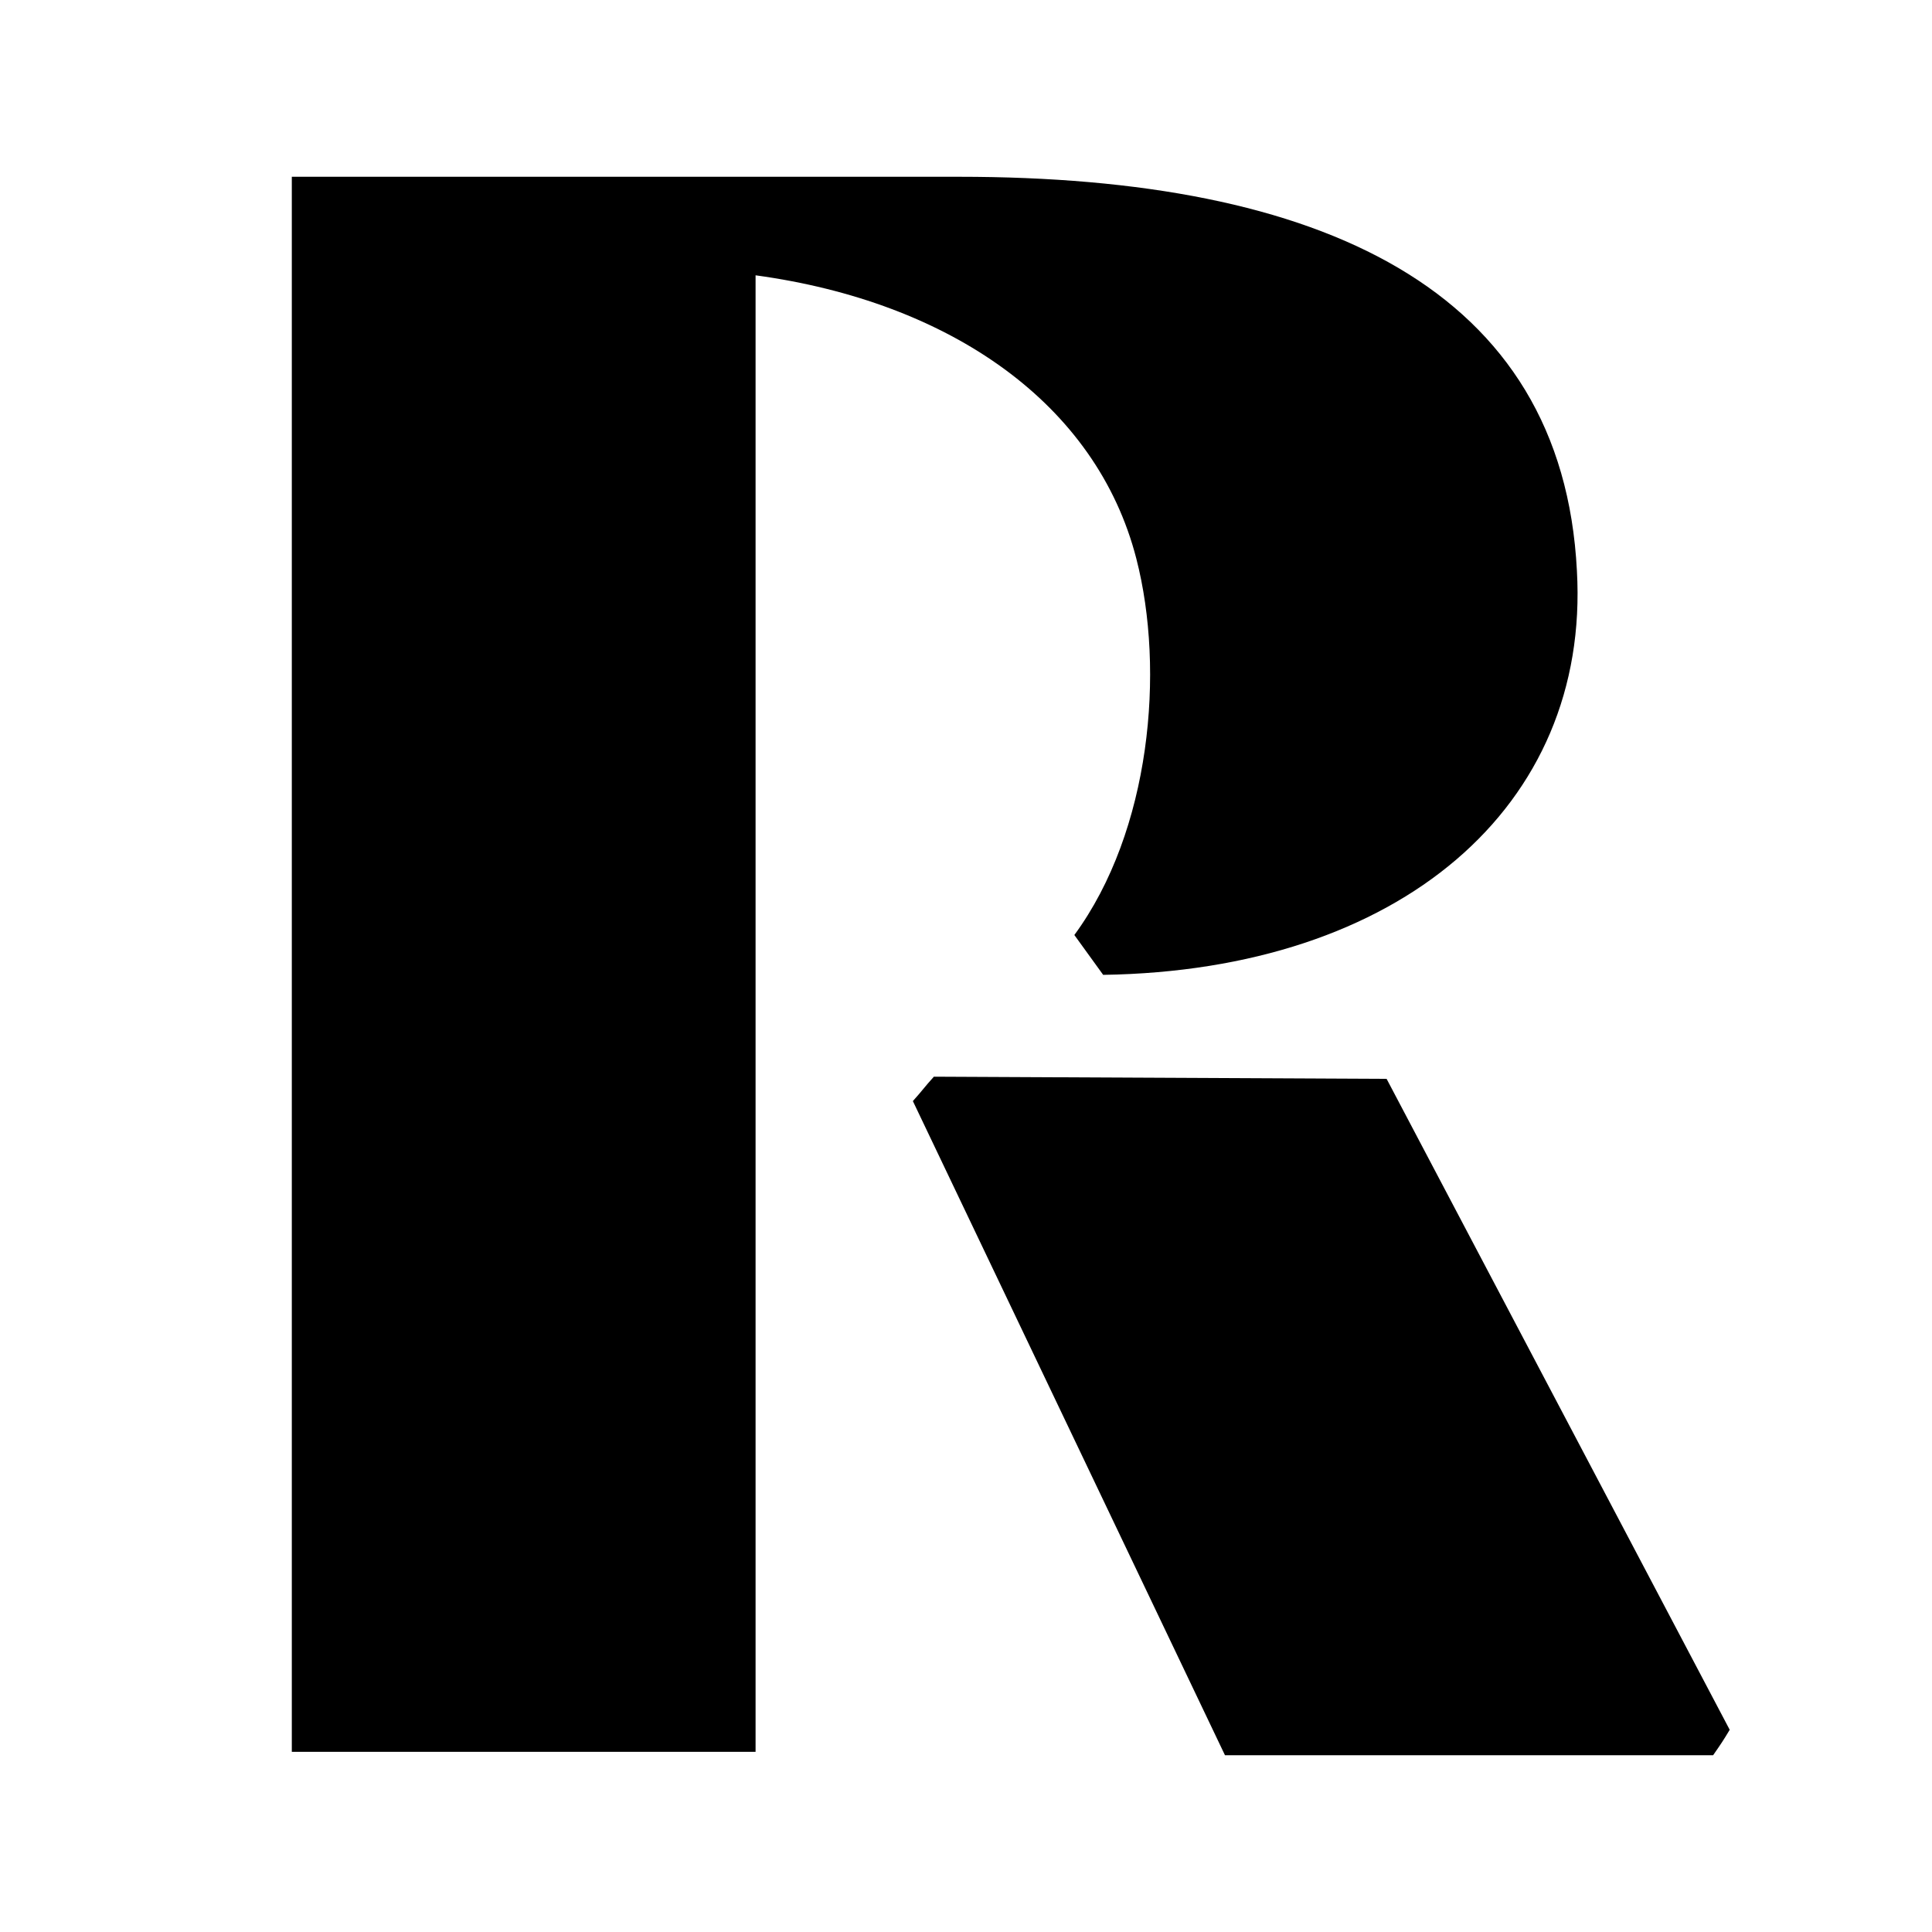
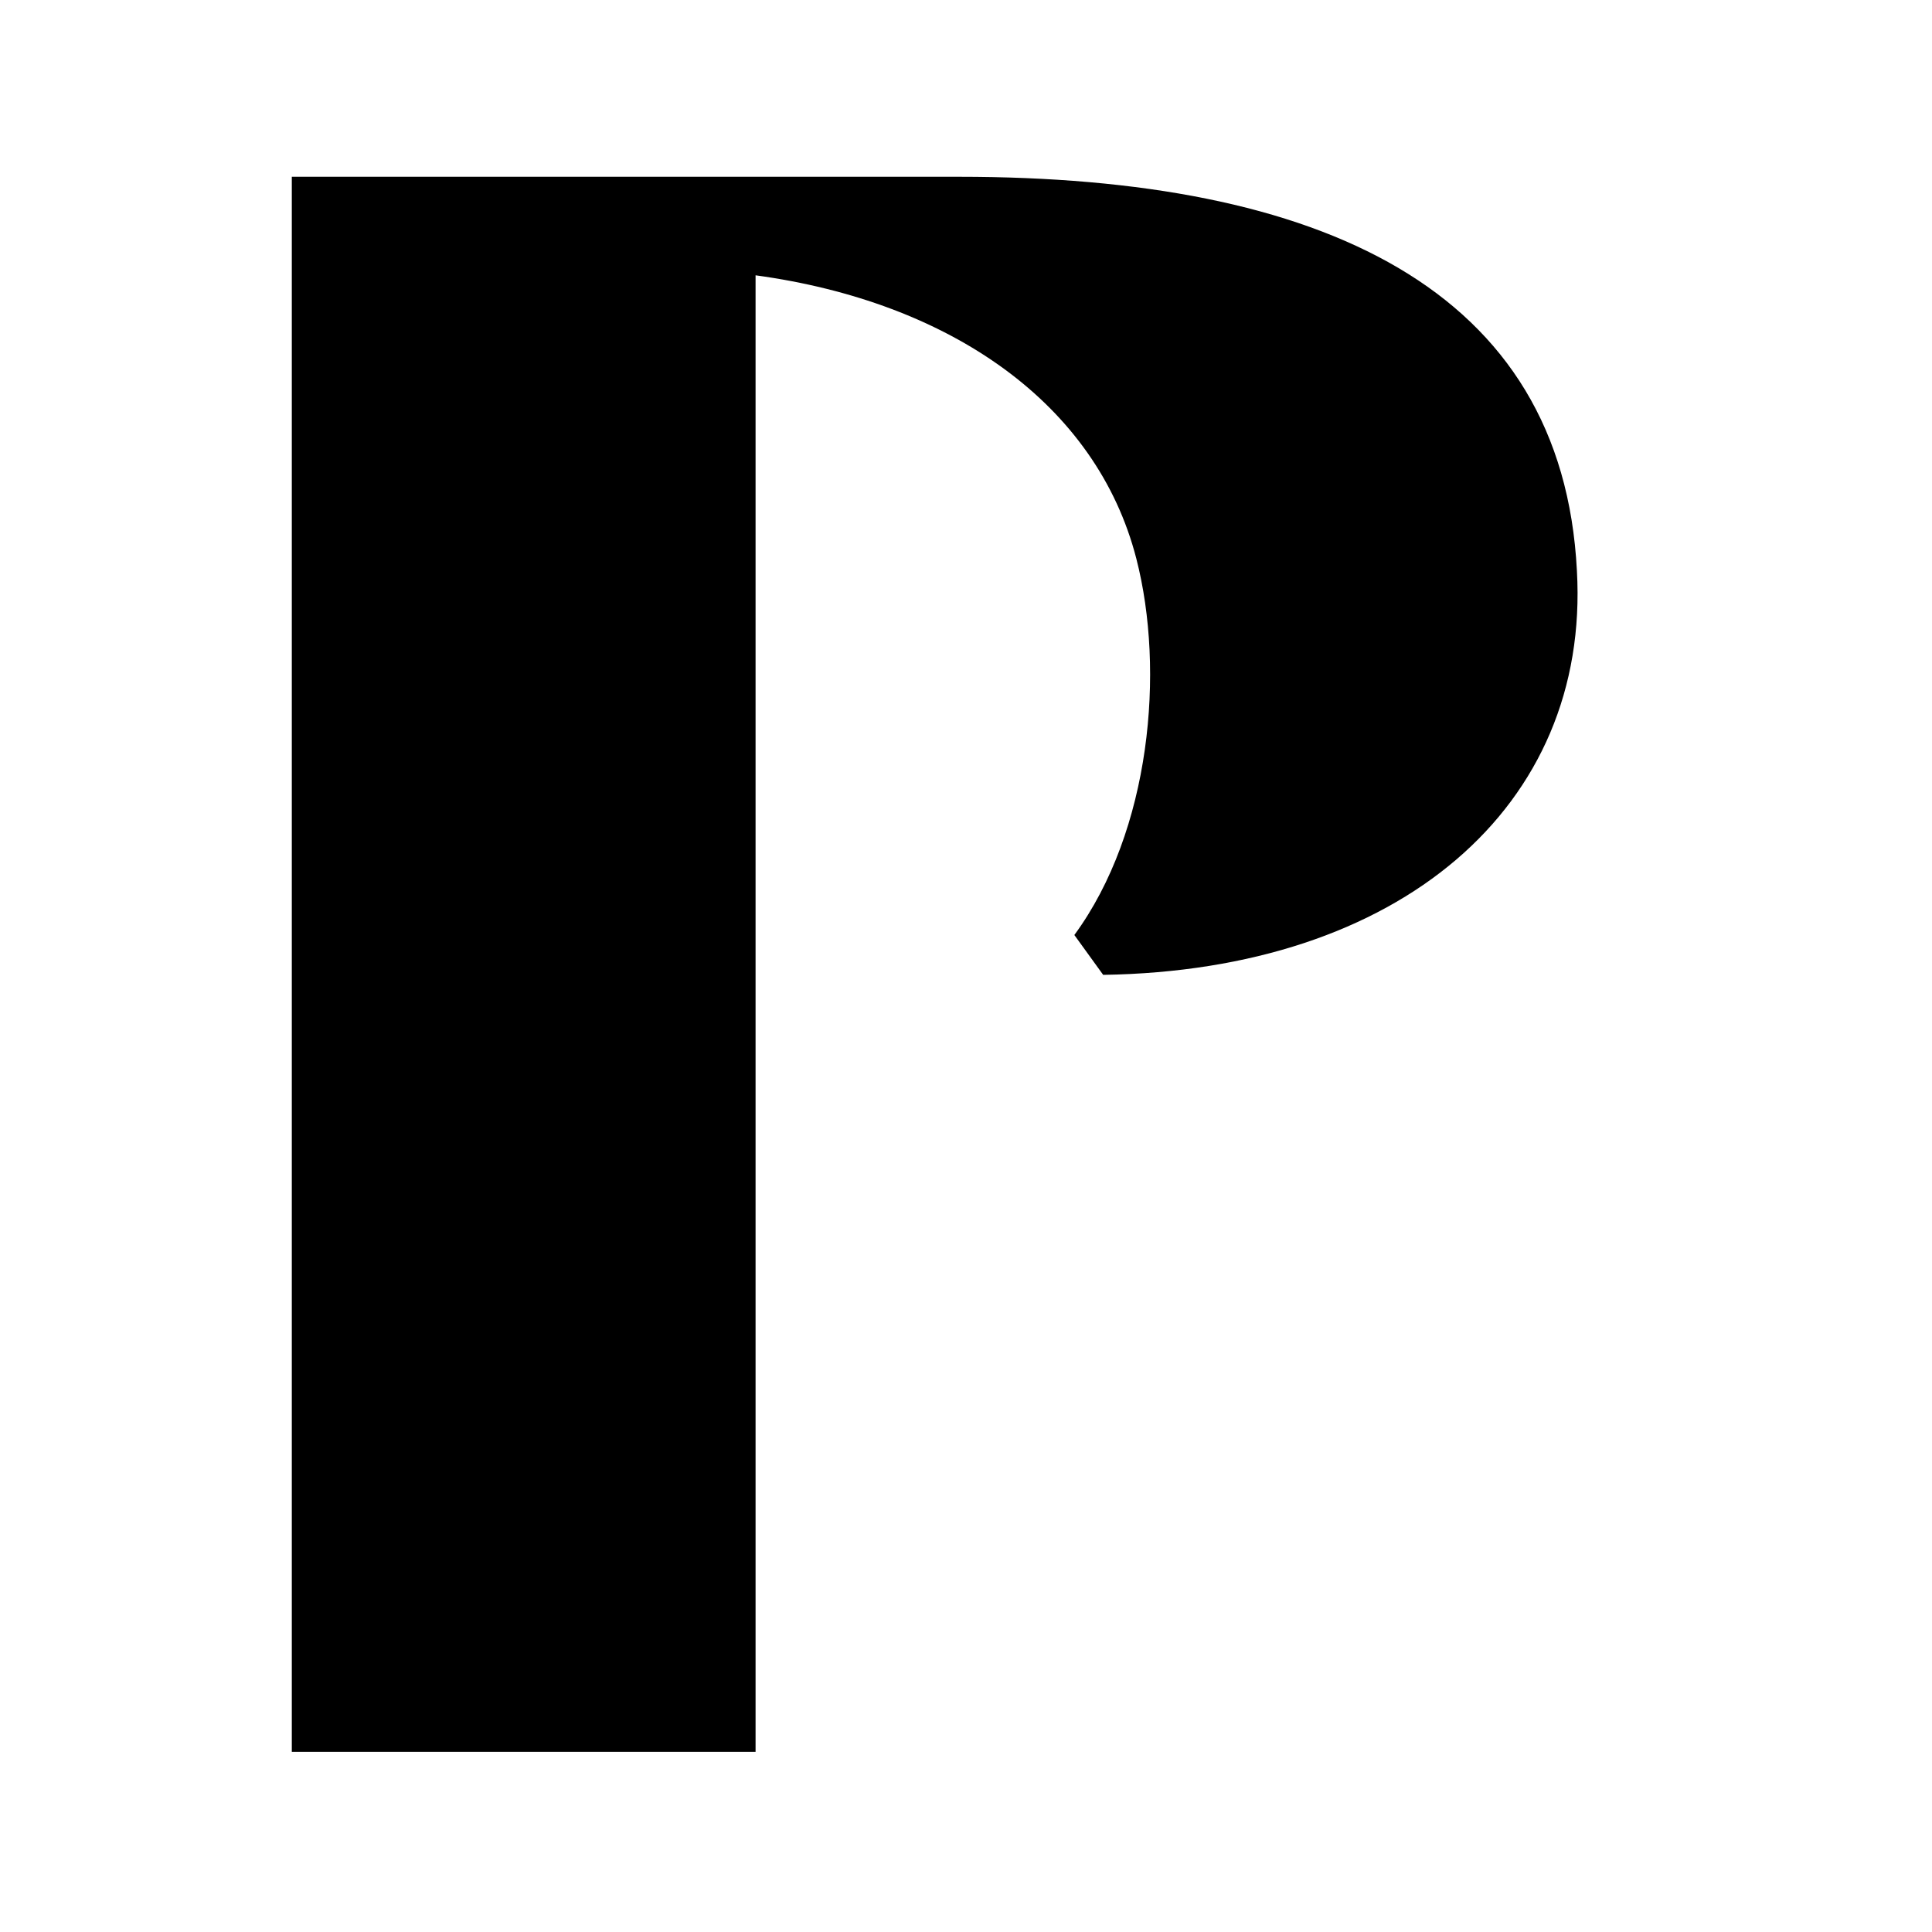
<svg xmlns="http://www.w3.org/2000/svg" width="24" height="24" viewBox="0 0 24 24" fill="none">
-   <path d="M17.225 13.402L11.601 13.375C11.477 13.512 11.464 13.54 11.34 13.678L15.217 21.804H21.281C21.377 21.666 21.405 21.625 21.487 21.488L17.225 13.402Z" fill="black" />
  <path d="M11.916 2.196H3.625V21.762H9.386V3.42C11.806 3.75 13.621 5.015 14.116 6.94C14.474 8.329 14.295 10.322 13.346 11.615L13.704 12.11C17.389 12.055 19.754 10.02 19.589 7.091C19.41 3.585 16.413 2.196 11.916 2.196Z" fill="black" />
</svg>